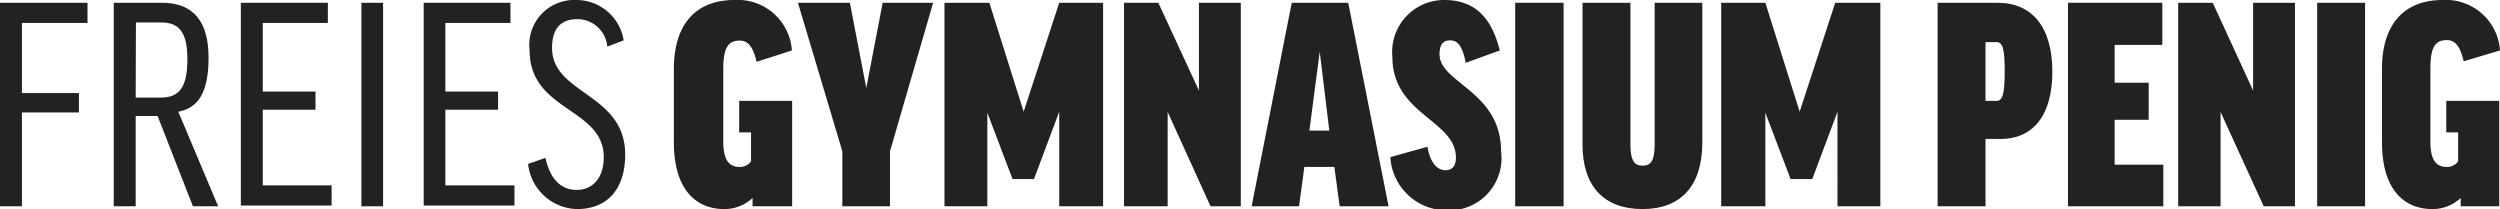
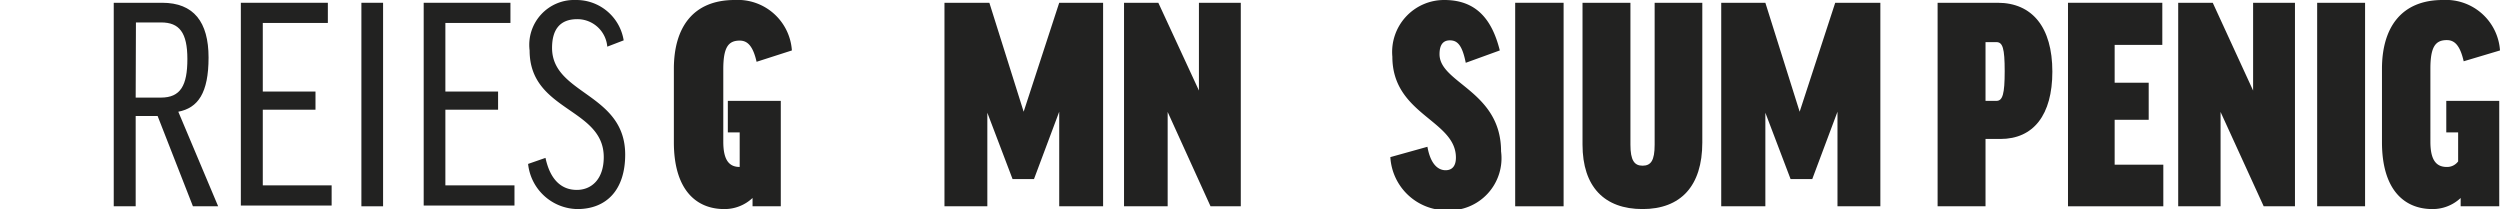
<svg xmlns="http://www.w3.org/2000/svg" viewBox="0 0 99.13 8.29">
  <defs>
    <style>.cls-1{fill:#222221;}</style>
  </defs>
  <g id="Ebene_2" data-name="Ebene 2">
    <g id="Ebene_1-2" data-name="Ebene 1">
-       <path class="cls-1" d="M3.47.11v.8H.87V3.69H3.13v.77H.87V8.18H0V.11Z" />
      <path class="cls-1" d="M6.25,4.6H5.38V8.18H4.51V.11H6.43c1.25,0,1.84.76,1.84,2.17s-.42,2-1.2,2.15L8.65,8.18h-1Zm-.87-.73h1c.78,0,1.05-.48,1.05-1.53S7.11.89,6.39.89h-1Z" />
      <path class="cls-1" d="M13,.11v.8H10.42V3.63h2.09v.72H10.42v3h2.73v.8H9.55V.11Z" />
      <path class="cls-1" d="M15.19.11V8.18h-.86V.11Z" />
      <path class="cls-1" d="M20.24.11v.8H17.66V3.63h2.09v.72H17.66v3H20.4v.8H16.8V.11Z" />
      <path class="cls-1" d="M24.73,1.6l-.65.25A1.19,1.19,0,0,0,22.89.76c-.72,0-1,.45-1,1.14,0,1.85,2.9,1.79,2.9,4.23,0,1.4-.74,2.16-1.9,2.16A2,2,0,0,1,20.94,6.5l.69-.24c.19.89.65,1.27,1.24,1.27s1.07-.43,1.07-1.3C23.94,4.27,21,4.42,21,2a1.78,1.78,0,0,1,1.83-2A1.9,1.9,0,0,1,24.73,1.6Z" />
-       <path class="cls-1" d="M31.4,2,30,2.45c-.15-.66-.38-.84-.67-.84-.46,0-.65.28-.65,1.14V5.62c0,.74.24,1,.65,1a.54.54,0,0,0,.45-.22V5.25h-.47V4h2.1V8.18H29.84V7.85a1.62,1.62,0,0,1-1.12.44c-1.13,0-2-.78-2-2.65V2.73c0-1.64.76-2.73,2.41-2.73A2.15,2.15,0,0,1,31.4,2Z" />
-       <path class="cls-1" d="M35.29,6V8.18H33.4V6L31.64.11H33.7l.65,3.38h0L35,.11h2Z" />
+       <path class="cls-1" d="M31.4,2,30,2.45c-.15-.66-.38-.84-.67-.84-.46,0-.65.28-.65,1.14V5.62c0,.74.24,1,.65,1V5.25h-.47V4h2.1V8.18H29.84V7.85a1.62,1.62,0,0,1-1.12.44c-1.13,0-2-.78-2-2.65V2.73c0-1.64.76-2.73,2.41-2.73A2.15,2.15,0,0,1,31.4,2Z" />
      <path class="cls-1" d="M43.74.11V8.18H42V4.43h0L41,7.1h-.85l-1-2.63h0V8.18h-1.7V.11h1.78l1.36,4.32h0L42,.11Z" />
      <path class="cls-1" d="M45.93.11l1.61,3.48h0V.11h1.66V8.18H48l-1.7-3.74h0V8.18H44.57V.11Z" />
-       <path class="cls-1" d="M51.51,8.18H49.63L51.22.11h2.24l1.6,8.07H53.12l-.21-1.56H51.72Zm.41-3h.79l-.38-3.13h0Z" />
      <path class="cls-1" d="M55.13,6.23l1.47-.41c.13.73.45.93.72.93s.41-.18.41-.5c0-1.49-2.52-1.7-2.52-4A2.06,2.06,0,0,1,57.27,0c1.26,0,1.89.76,2.2,2l-1.35.49c-.14-.7-.33-.89-.63-.89s-.41.22-.41.55c0,1.15,2.44,1.46,2.44,3.85a2.07,2.07,0,0,1-2.16,2.34A2.24,2.24,0,0,1,55.13,6.23Z" />
      <path class="cls-1" d="M62,.11V8.18H60.08V.11Z" />
      <path class="cls-1" d="M67.5.11V5.65c0,1.73-.86,2.64-2.37,2.64s-2.38-.88-2.38-2.56V.11h1.9V5.74c0,.61.15.83.48.83s.48-.2.48-.83V.11Z" />
      <path class="cls-1" d="M74.56.11V8.18h-1.7V4.43h0l-1,2.67H71L70,4.47h0V8.18H68.25V.11H70l1.36,4.32h0L72.77.11Z" />
      <path class="cls-1" d="M81.38,2.84c0,1.72-.75,2.67-2.06,2.67h-.59V8.18h-1.9V.11h2.38C80.58.11,81.38,1.08,81.38,2.84ZM78.73,4h.43c.25,0,.33-.27.33-1.18s-.08-1.15-.33-1.15h-.43Z" />
      <path class="cls-1" d="M85.74.11V1.78H83.85v1.5H85.2V4.75H83.85V6.53h1.93V8.18H82V.11Z" />
      <path class="cls-1" d="M87.74.11l1.6,3.48h0V.11H91V8.18H89.76L88.05,4.44h0V8.18H86.37V.11Z" />
      <path class="cls-1" d="M93.78.11V8.18h-1.9V.11Z" />
      <path class="cls-1" d="M99.13,2l-1.44.43c-.15-.66-.38-.84-.67-.84-.46,0-.65.28-.65,1.14V5.62c0,.74.24,1,.65,1a.54.54,0,0,0,.45-.22V5.25H97V4h2.1V8.18H97.57V7.85a1.62,1.62,0,0,1-1.12.44c-1.13,0-2-.78-2-2.65V2.73c0-1.64.77-2.73,2.41-2.73A2.15,2.15,0,0,1,99.13,2Z" />
    </g>
  </g>
</svg>